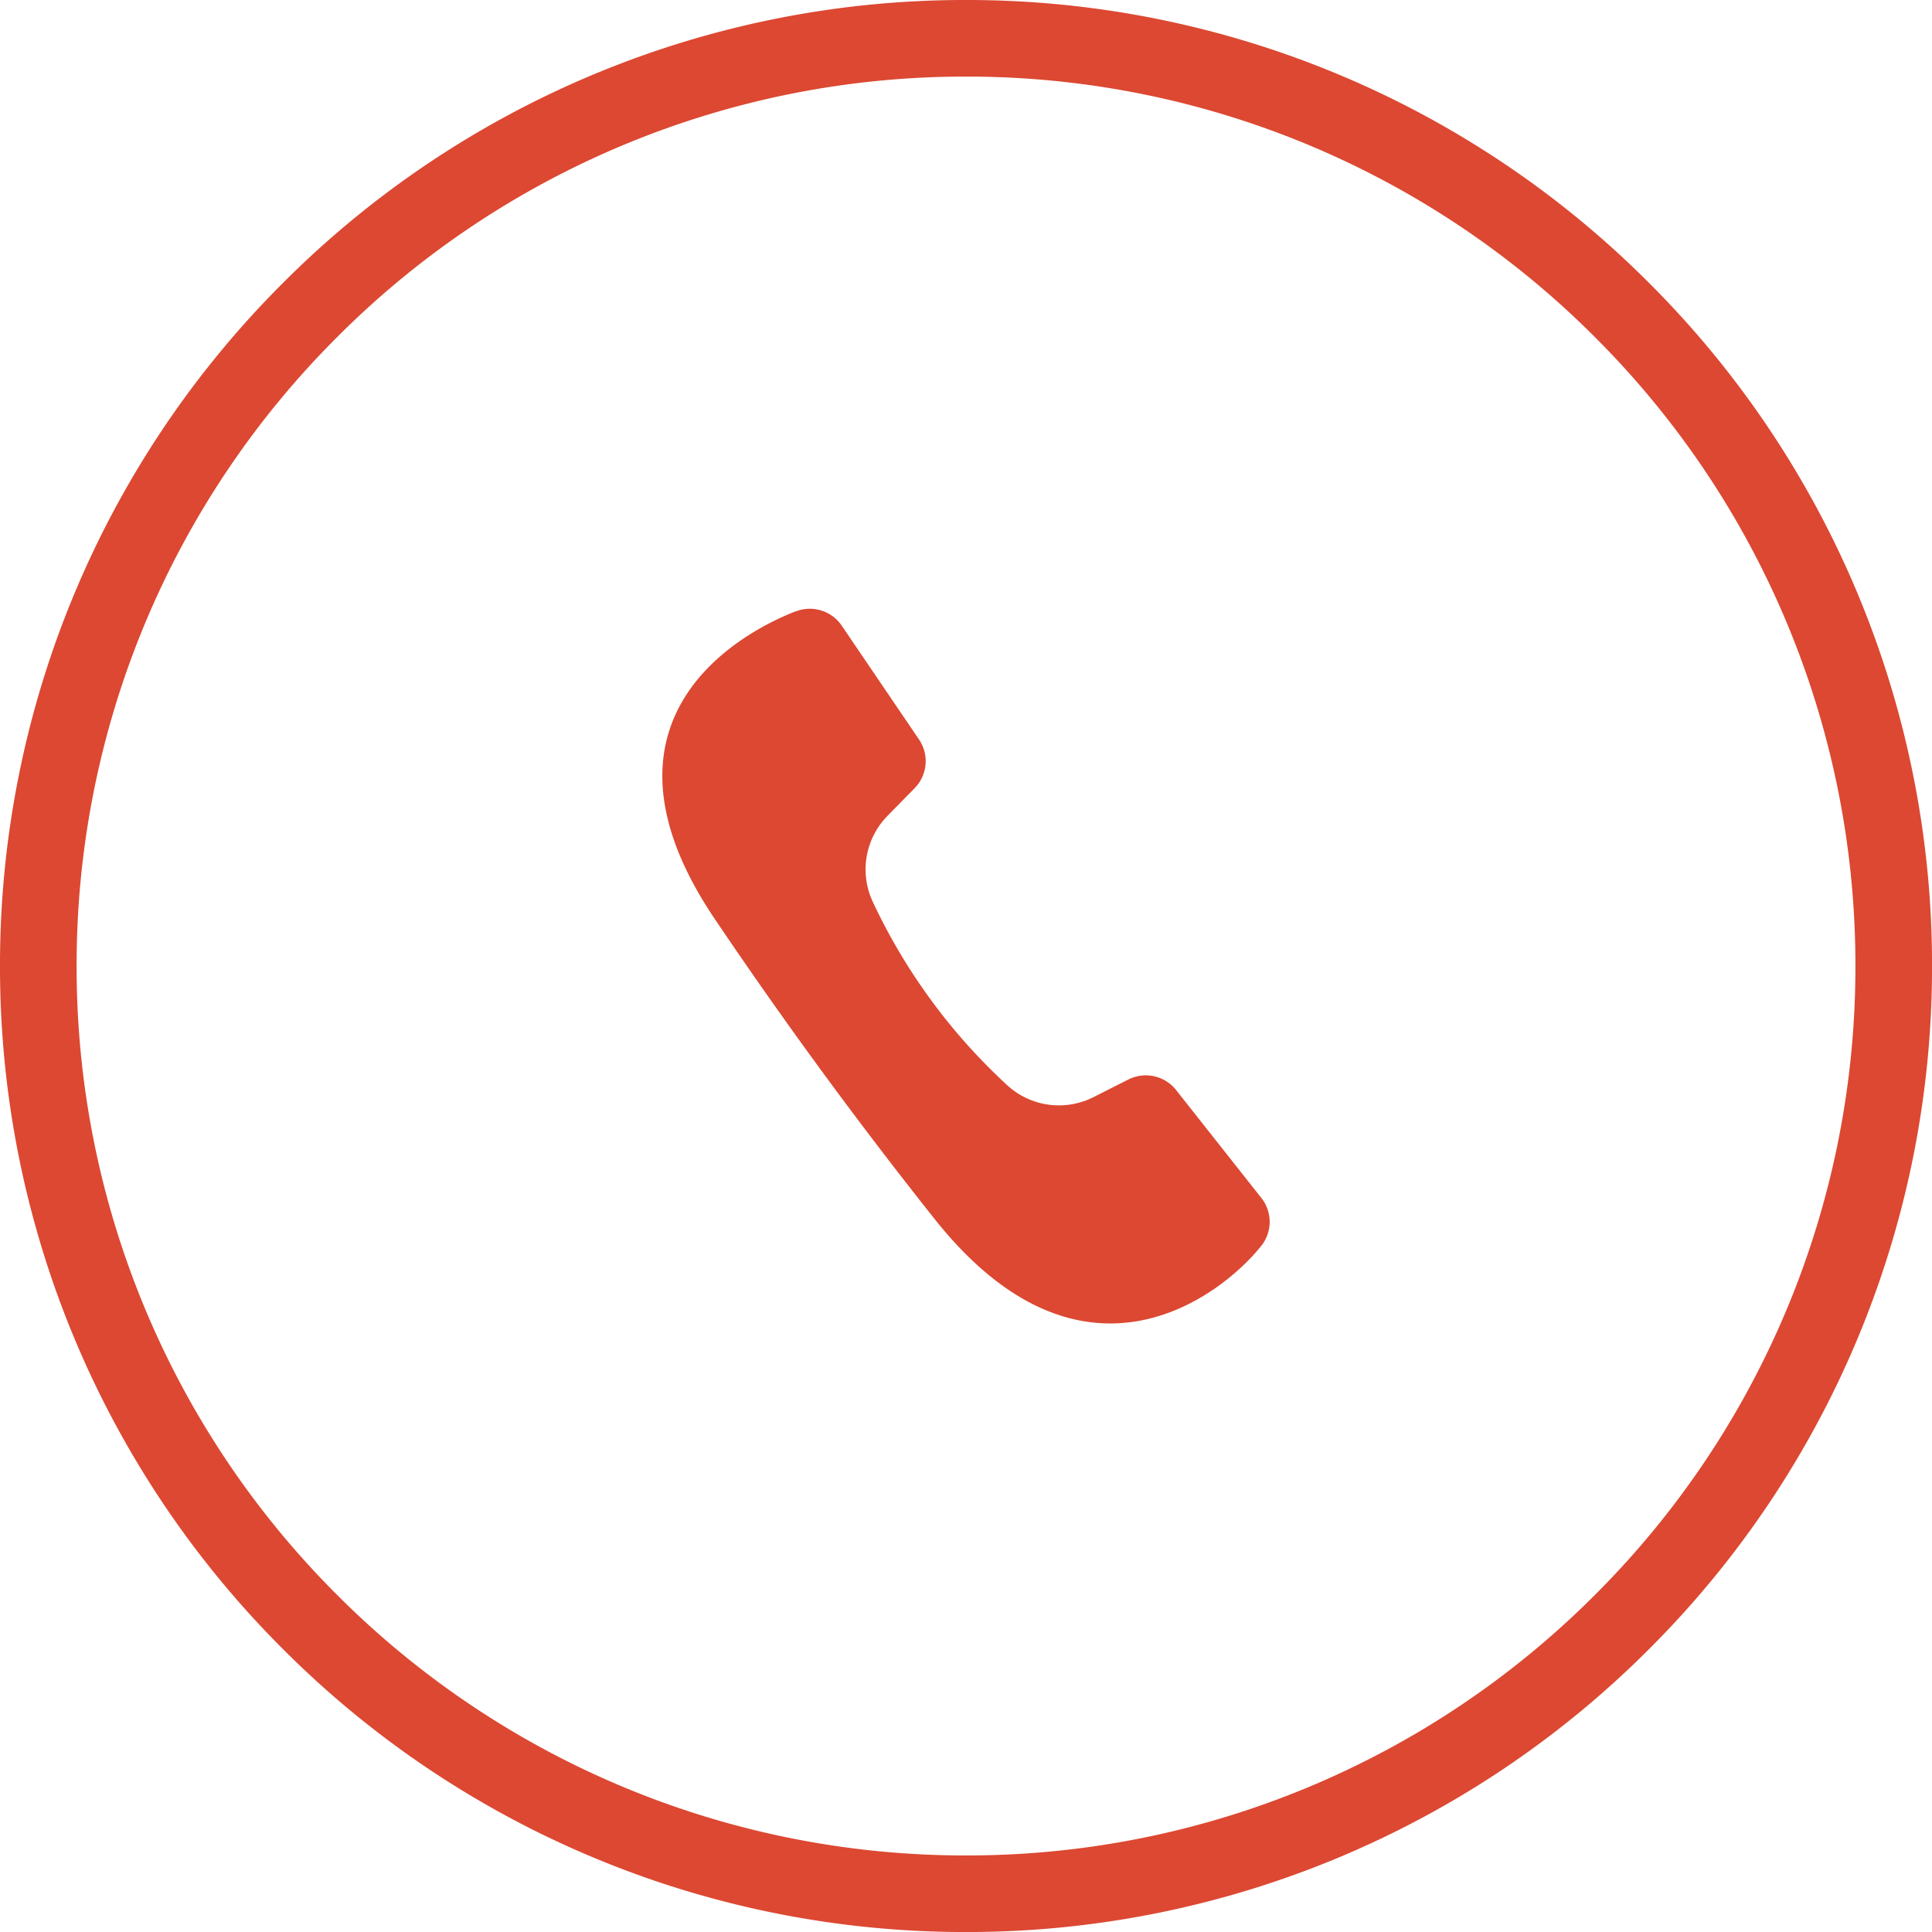
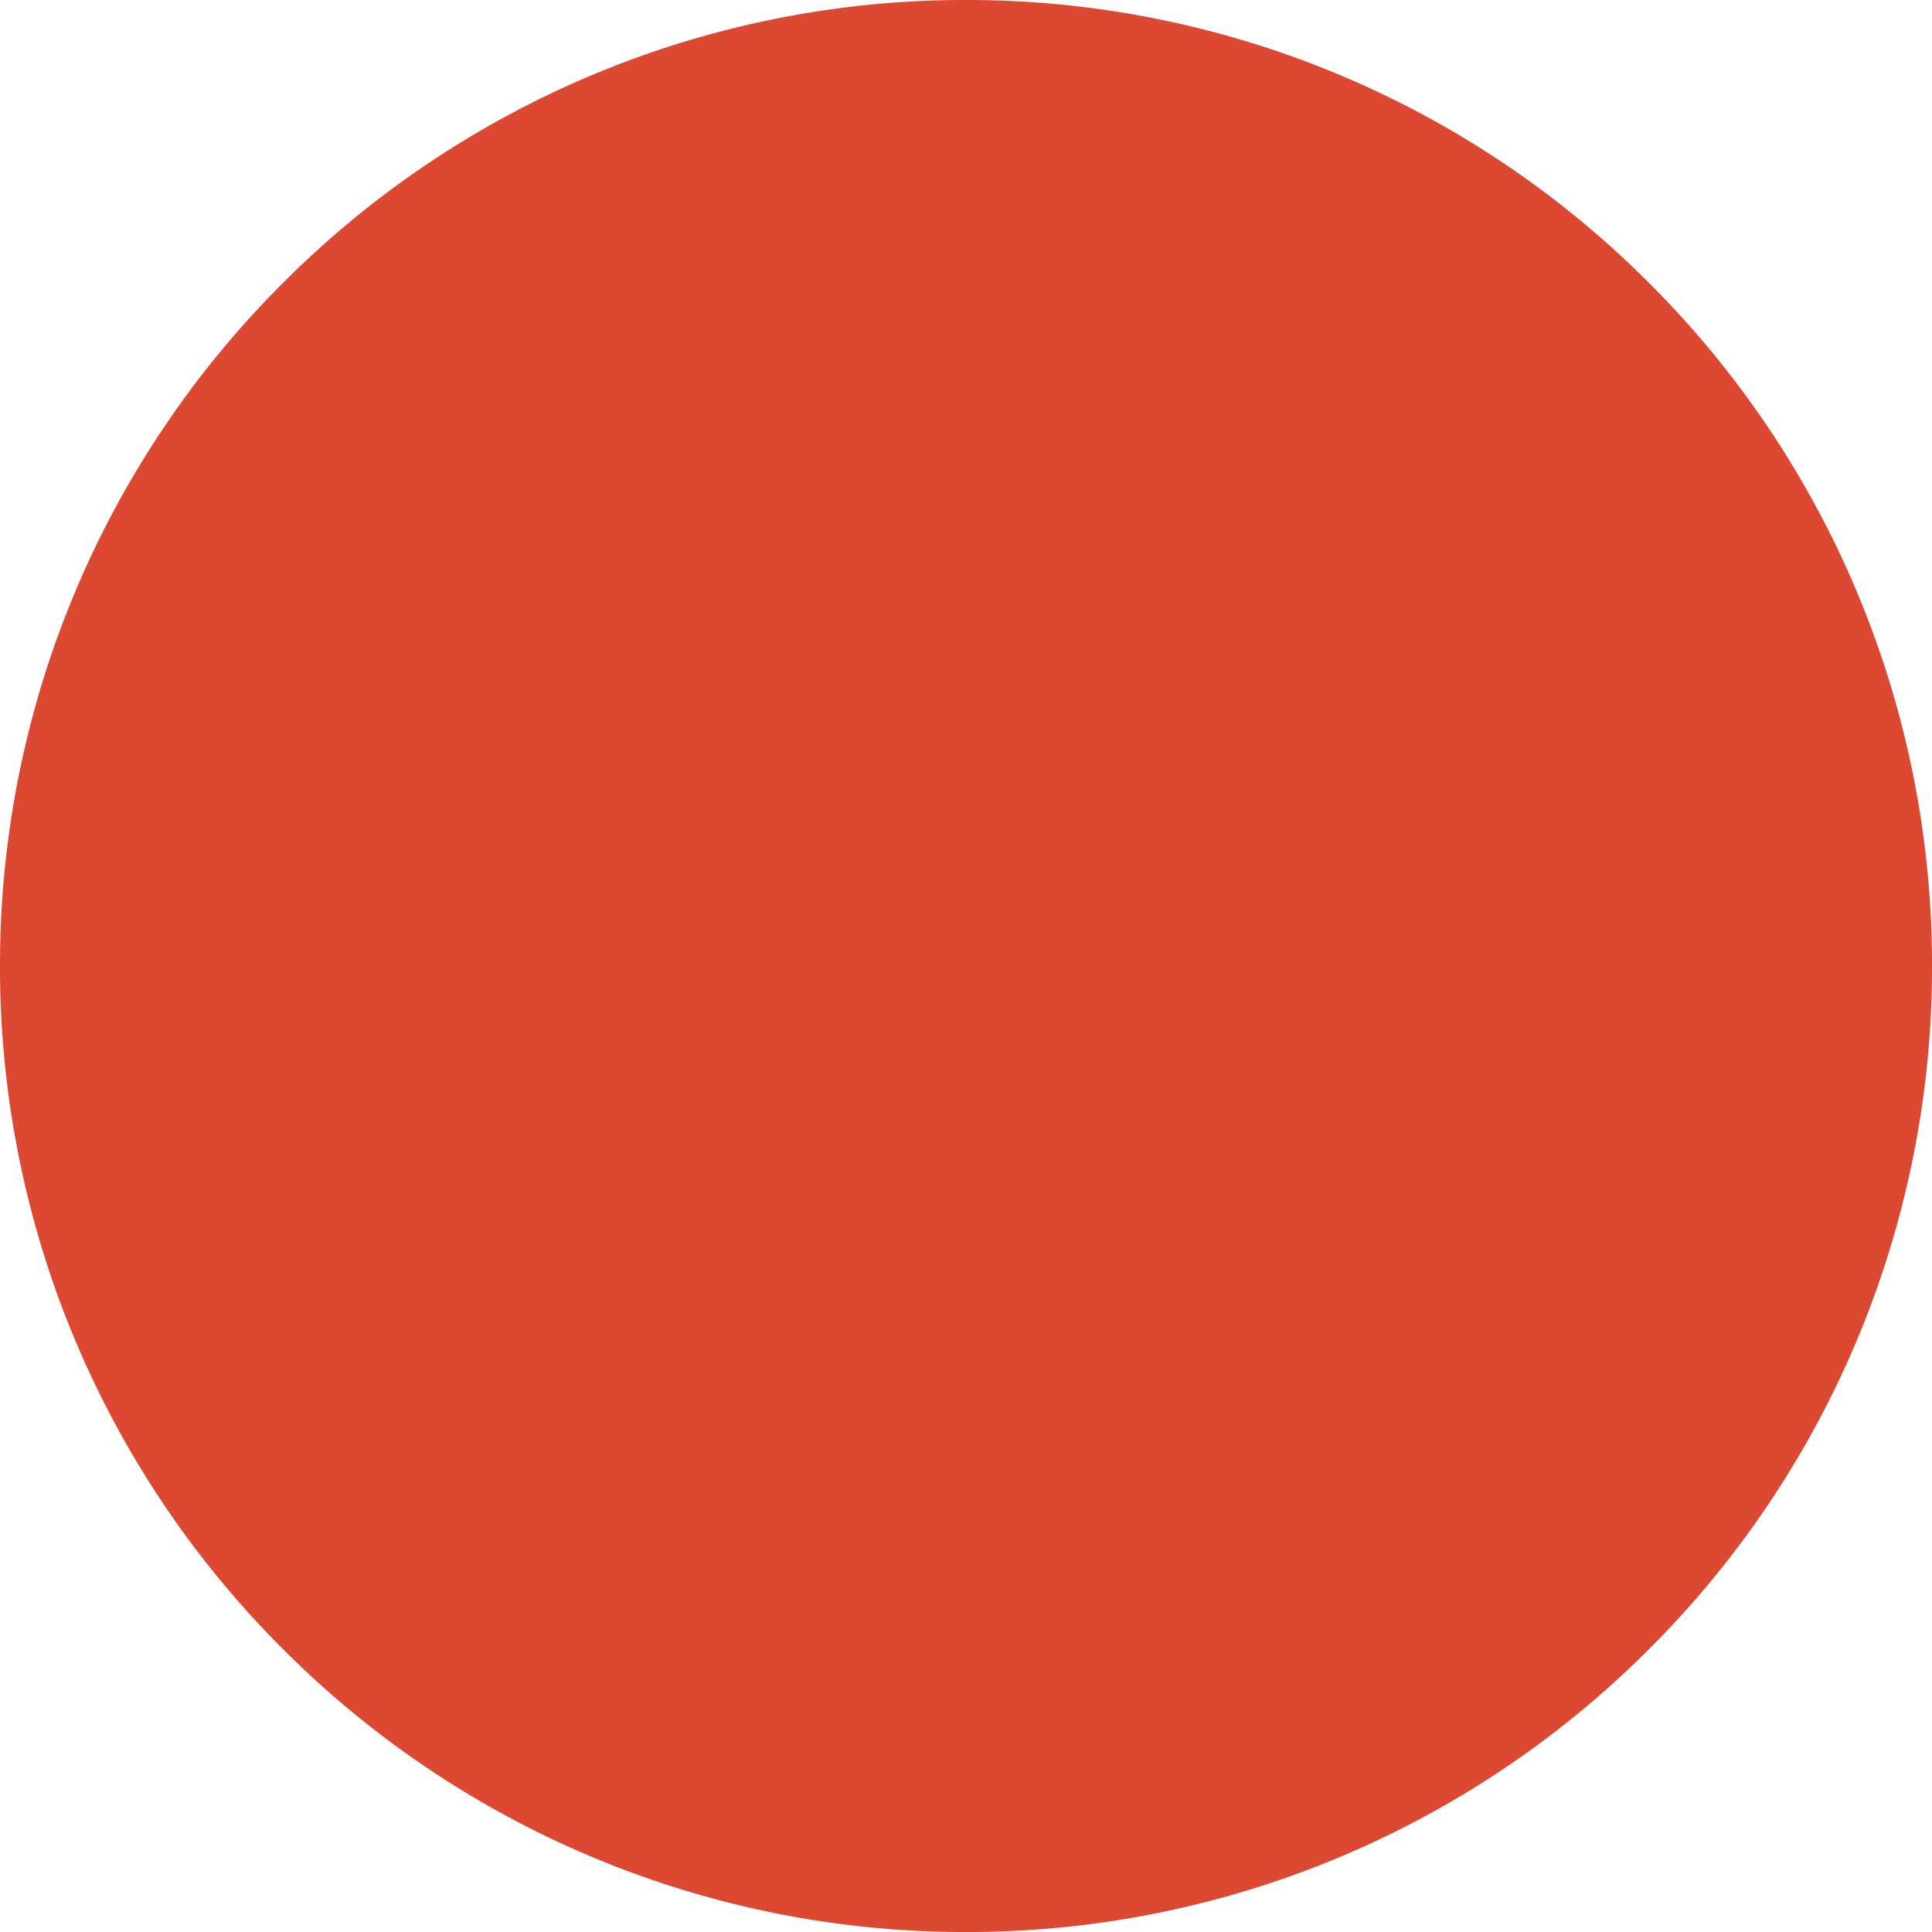
<svg xmlns="http://www.w3.org/2000/svg" width="64.121" height="64.121" viewBox="0 0 64.121 64.121">
  <g id="Group_662" data-name="Group 662" transform="translate(0)">
-     <path id="Path_49387" data-name="Path 49387" d="M-1160.141,576.245c-2.025.785-7.075,3.706-2.691,10.208q3.452,5.119,7.3,9.963c4.881,6.139,9.473,2.593,10.832.9a1.277,1.277,0,0,0,.006-1.606l-2.821-3.571a1.281,1.281,0,0,0-1.594-.351l-1.127.569a2.538,2.538,0,0,1-2.919-.412,19.5,19.5,0,0,1-4.412-6.019,2.539,2.539,0,0,1,.485-2.907l.882-.9a1.279,1.279,0,0,0,.145-1.625l-2.556-3.765a1.279,1.279,0,0,0-1.533-.478Z" transform="translate(1186.552 -555.957)" fill="#dc4832" fill-rule="evenodd" />
-     <path id="Path_49391" data-name="Path 49391" d="M-1361.888,365.376a31.96,31.96,0,0,1,22.67,9.391,31.959,31.959,0,0,1,9.391,22.67,31.96,31.96,0,0,1-9.391,22.67,31.96,31.96,0,0,1-22.67,9.391,31.96,31.96,0,0,1-22.67-9.391,31.96,31.96,0,0,1-9.391-22.67,31.96,31.96,0,0,1,9.391-22.67,31.96,31.96,0,0,1,22.67-9.391Zm20.872,11.188a29.424,29.424,0,0,0-20.872-8.646,29.426,29.426,0,0,0-20.872,8.646,29.425,29.425,0,0,0-8.646,20.873,29.424,29.424,0,0,0,8.646,20.873,29.426,29.426,0,0,0,20.872,8.646,29.424,29.424,0,0,0,20.872-8.646,29.424,29.424,0,0,0,8.646-20.873,29.426,29.426,0,0,0-8.646-20.873Z" transform="translate(1393.949 -365.376)" fill="#dc4832" />
+     <path id="Path_49391" data-name="Path 49391" d="M-1361.888,365.376a31.96,31.96,0,0,1,22.67,9.391,31.959,31.959,0,0,1,9.391,22.67,31.96,31.96,0,0,1-9.391,22.67,31.96,31.96,0,0,1-22.67,9.391,31.96,31.96,0,0,1-22.67-9.391,31.96,31.96,0,0,1-9.391-22.67,31.96,31.96,0,0,1,9.391-22.67,31.96,31.96,0,0,1,22.67-9.391Zm20.872,11.188Z" transform="translate(1393.949 -365.376)" fill="#dc4832" />
  </g>
</svg>